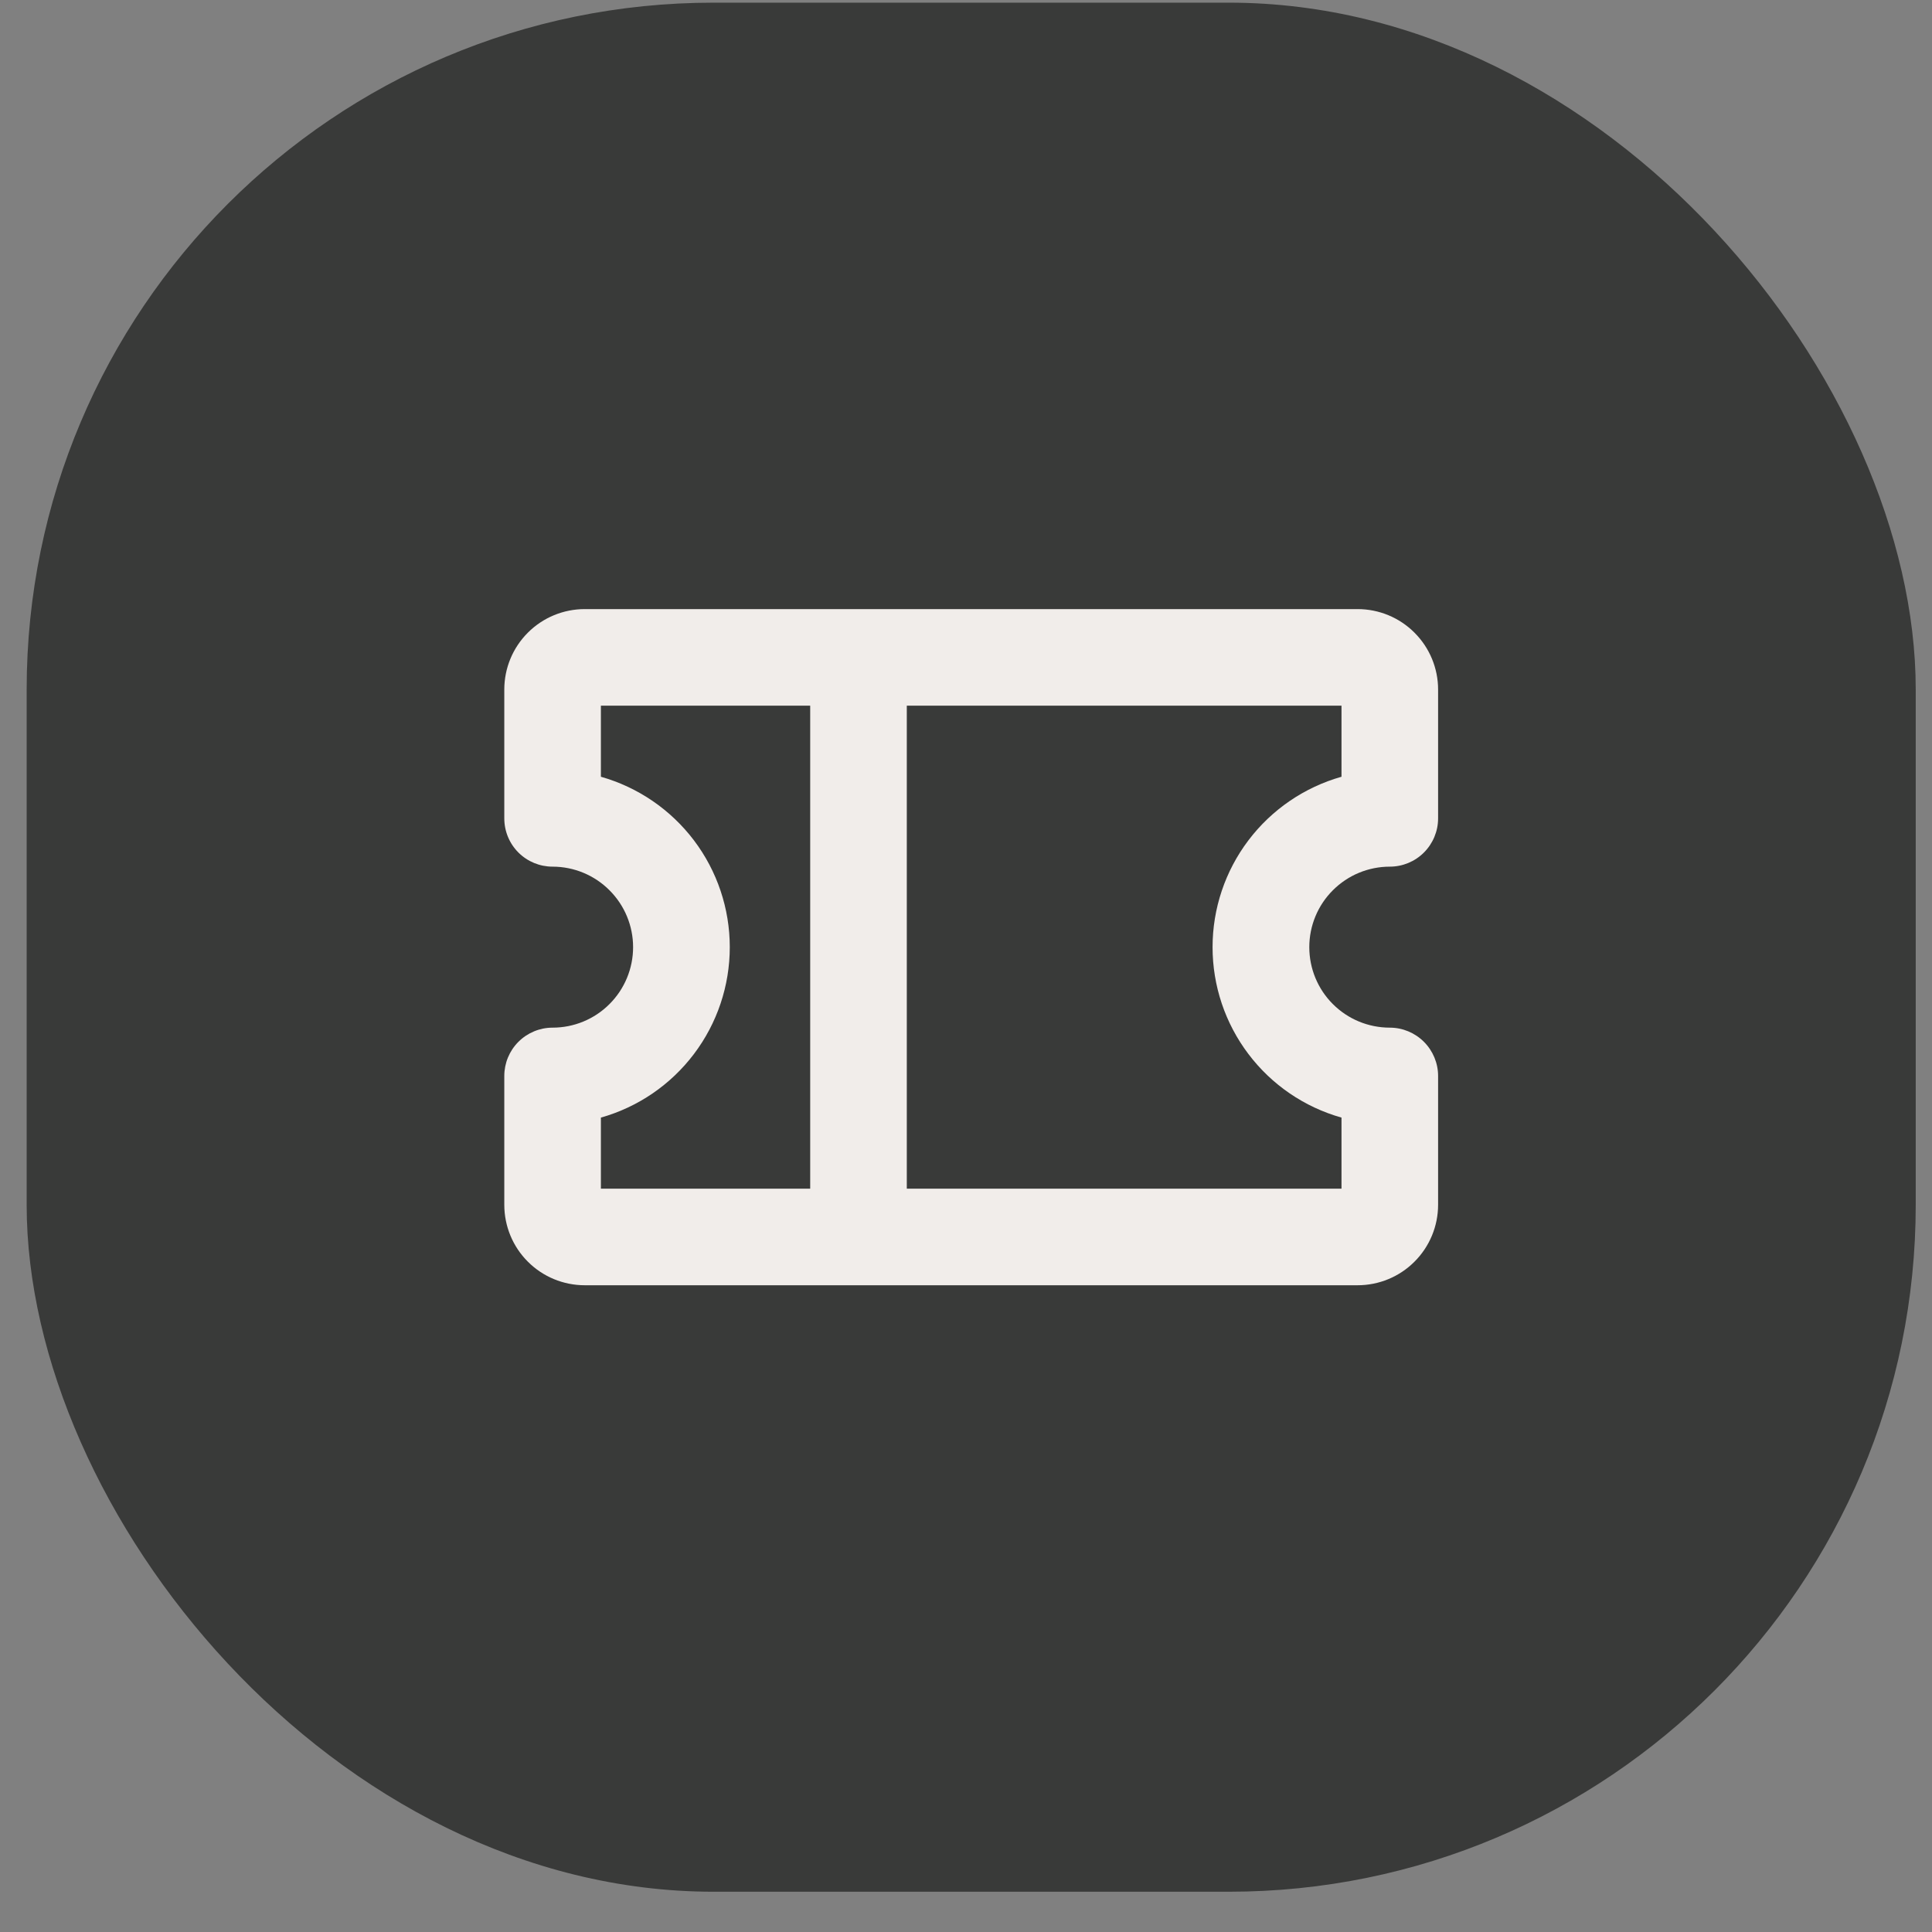
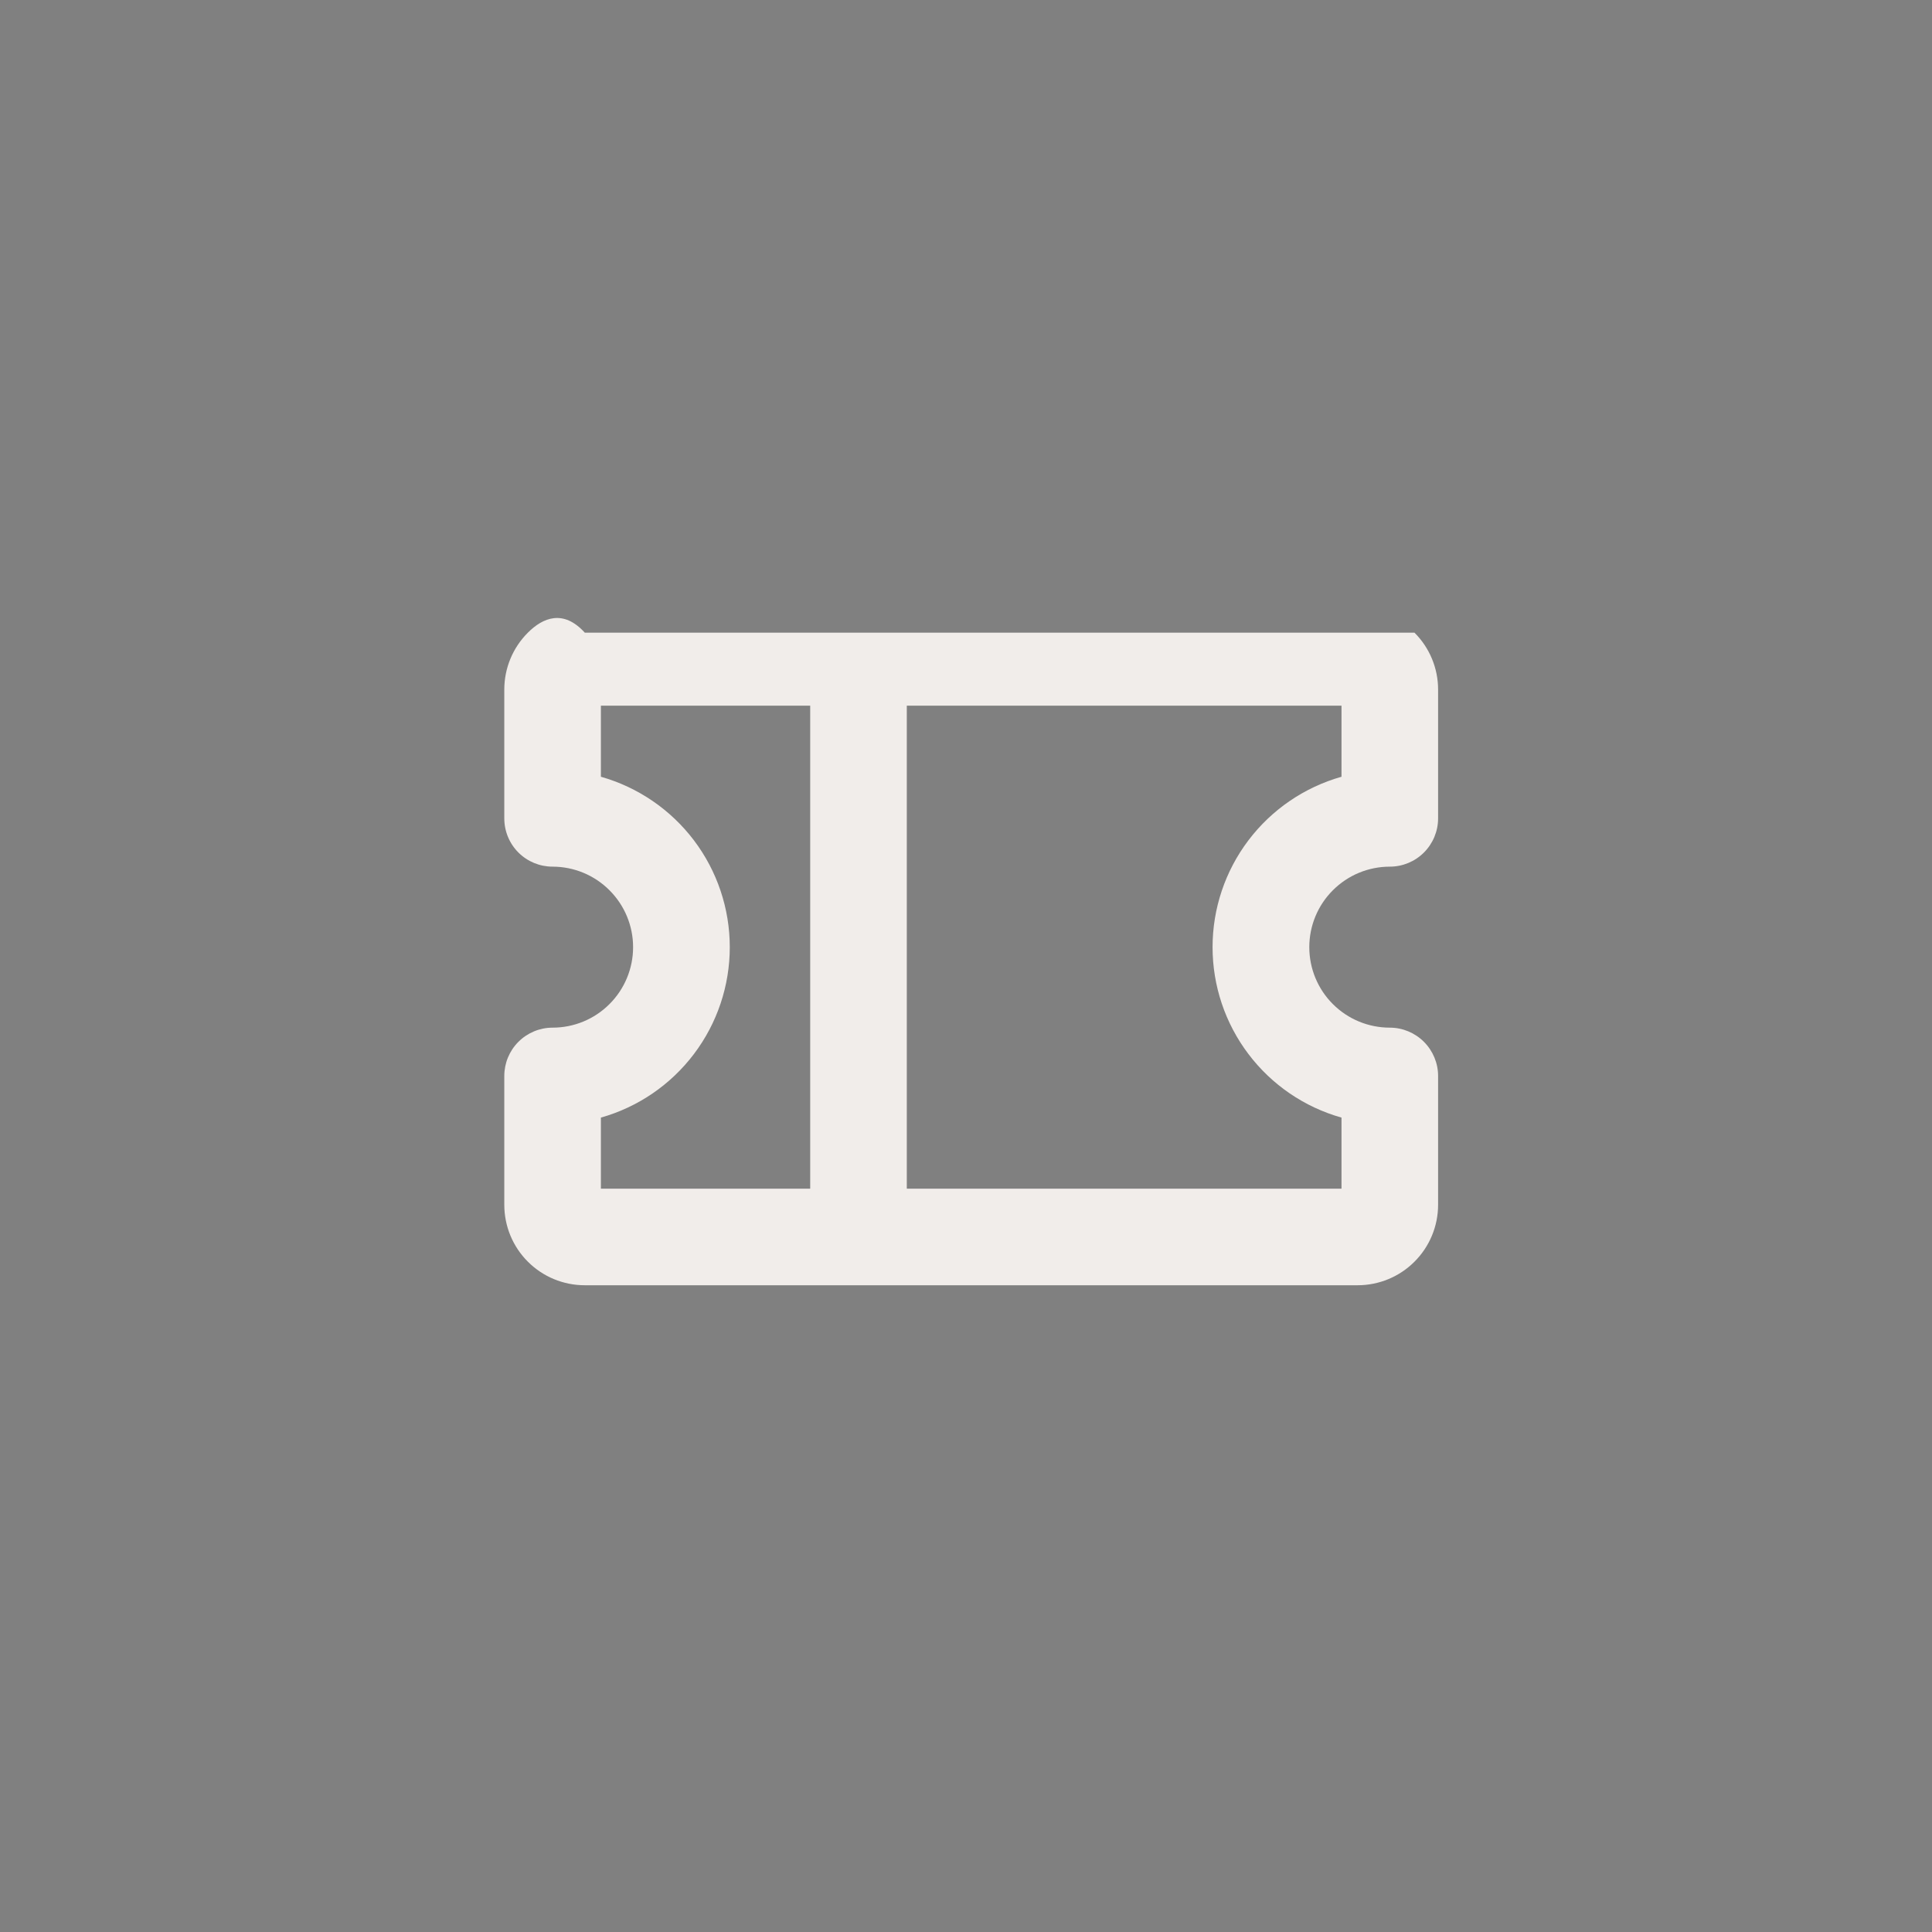
<svg xmlns="http://www.w3.org/2000/svg" width="45" height="45" viewBox="0 0 45 45" fill="none">
  <rect x="0" y="0" width="45" height="45" fill="#808080" stroke="none" />
-   <rect x="0.621" y="0.062" width="44" height="44" rx="16" fill="#393A39" />
-   <path d="M32.371 20.186C32.669 20.186 32.955 20.068 33.166 19.857C33.377 19.646 33.496 19.36 33.496 19.061V16.061C33.496 15.564 33.298 15.087 32.946 14.736C32.595 14.384 32.118 14.187 31.621 14.187H13.621C13.123 14.187 12.646 14.384 12.295 14.736C11.943 15.087 11.746 15.564 11.746 16.061V19.061C11.746 19.36 11.864 19.646 12.075 19.857C12.286 20.068 12.572 20.186 12.871 20.186C13.368 20.186 13.845 20.384 14.196 20.736C14.548 21.087 14.746 21.564 14.746 22.061C14.746 22.559 14.548 23.036 14.196 23.387C13.845 23.739 13.368 23.936 12.871 23.936C12.572 23.936 12.286 24.055 12.075 24.266C11.864 24.477 11.746 24.763 11.746 25.061V28.061C11.746 28.559 11.943 29.036 12.295 29.387C12.646 29.739 13.123 29.936 13.621 29.936H31.621C32.118 29.936 32.595 29.739 32.946 29.387C33.298 29.036 33.496 28.559 33.496 28.061V25.061C33.496 24.763 33.377 24.477 33.166 24.266C32.955 24.055 32.669 23.936 32.371 23.936C31.873 23.936 31.396 23.739 31.045 23.387C30.693 23.036 30.496 22.559 30.496 22.061C30.496 21.564 30.693 21.087 31.045 20.736C31.396 20.384 31.873 20.186 32.371 20.186ZM13.996 26.031C14.86 25.787 15.621 25.267 16.163 24.55C16.705 23.834 16.998 22.96 16.998 22.061C16.998 21.163 16.705 20.289 16.163 19.573C15.621 18.857 14.86 18.337 13.996 18.092V16.436H18.871V27.686H13.996V26.031ZM31.246 26.031V27.686H21.121V16.436H31.246V18.092C30.381 18.337 29.62 18.857 29.078 19.573C28.536 20.289 28.243 21.163 28.243 22.061C28.243 22.96 28.536 23.834 29.078 24.55C29.62 25.267 30.381 25.787 31.246 26.031Z" fill="#F1EDEA" />
+   <path d="M32.371 20.186C32.669 20.186 32.955 20.068 33.166 19.857C33.377 19.646 33.496 19.36 33.496 19.061V16.061C33.496 15.564 33.298 15.087 32.946 14.736H13.621C13.123 14.187 12.646 14.384 12.295 14.736C11.943 15.087 11.746 15.564 11.746 16.061V19.061C11.746 19.36 11.864 19.646 12.075 19.857C12.286 20.068 12.572 20.186 12.871 20.186C13.368 20.186 13.845 20.384 14.196 20.736C14.548 21.087 14.746 21.564 14.746 22.061C14.746 22.559 14.548 23.036 14.196 23.387C13.845 23.739 13.368 23.936 12.871 23.936C12.572 23.936 12.286 24.055 12.075 24.266C11.864 24.477 11.746 24.763 11.746 25.061V28.061C11.746 28.559 11.943 29.036 12.295 29.387C12.646 29.739 13.123 29.936 13.621 29.936H31.621C32.118 29.936 32.595 29.739 32.946 29.387C33.298 29.036 33.496 28.559 33.496 28.061V25.061C33.496 24.763 33.377 24.477 33.166 24.266C32.955 24.055 32.669 23.936 32.371 23.936C31.873 23.936 31.396 23.739 31.045 23.387C30.693 23.036 30.496 22.559 30.496 22.061C30.496 21.564 30.693 21.087 31.045 20.736C31.396 20.384 31.873 20.186 32.371 20.186ZM13.996 26.031C14.86 25.787 15.621 25.267 16.163 24.55C16.705 23.834 16.998 22.96 16.998 22.061C16.998 21.163 16.705 20.289 16.163 19.573C15.621 18.857 14.86 18.337 13.996 18.092V16.436H18.871V27.686H13.996V26.031ZM31.246 26.031V27.686H21.121V16.436H31.246V18.092C30.381 18.337 29.62 18.857 29.078 19.573C28.536 20.289 28.243 21.163 28.243 22.061C28.243 22.96 28.536 23.834 29.078 24.55C29.62 25.267 30.381 25.787 31.246 26.031Z" fill="#F1EDEA" />
</svg>